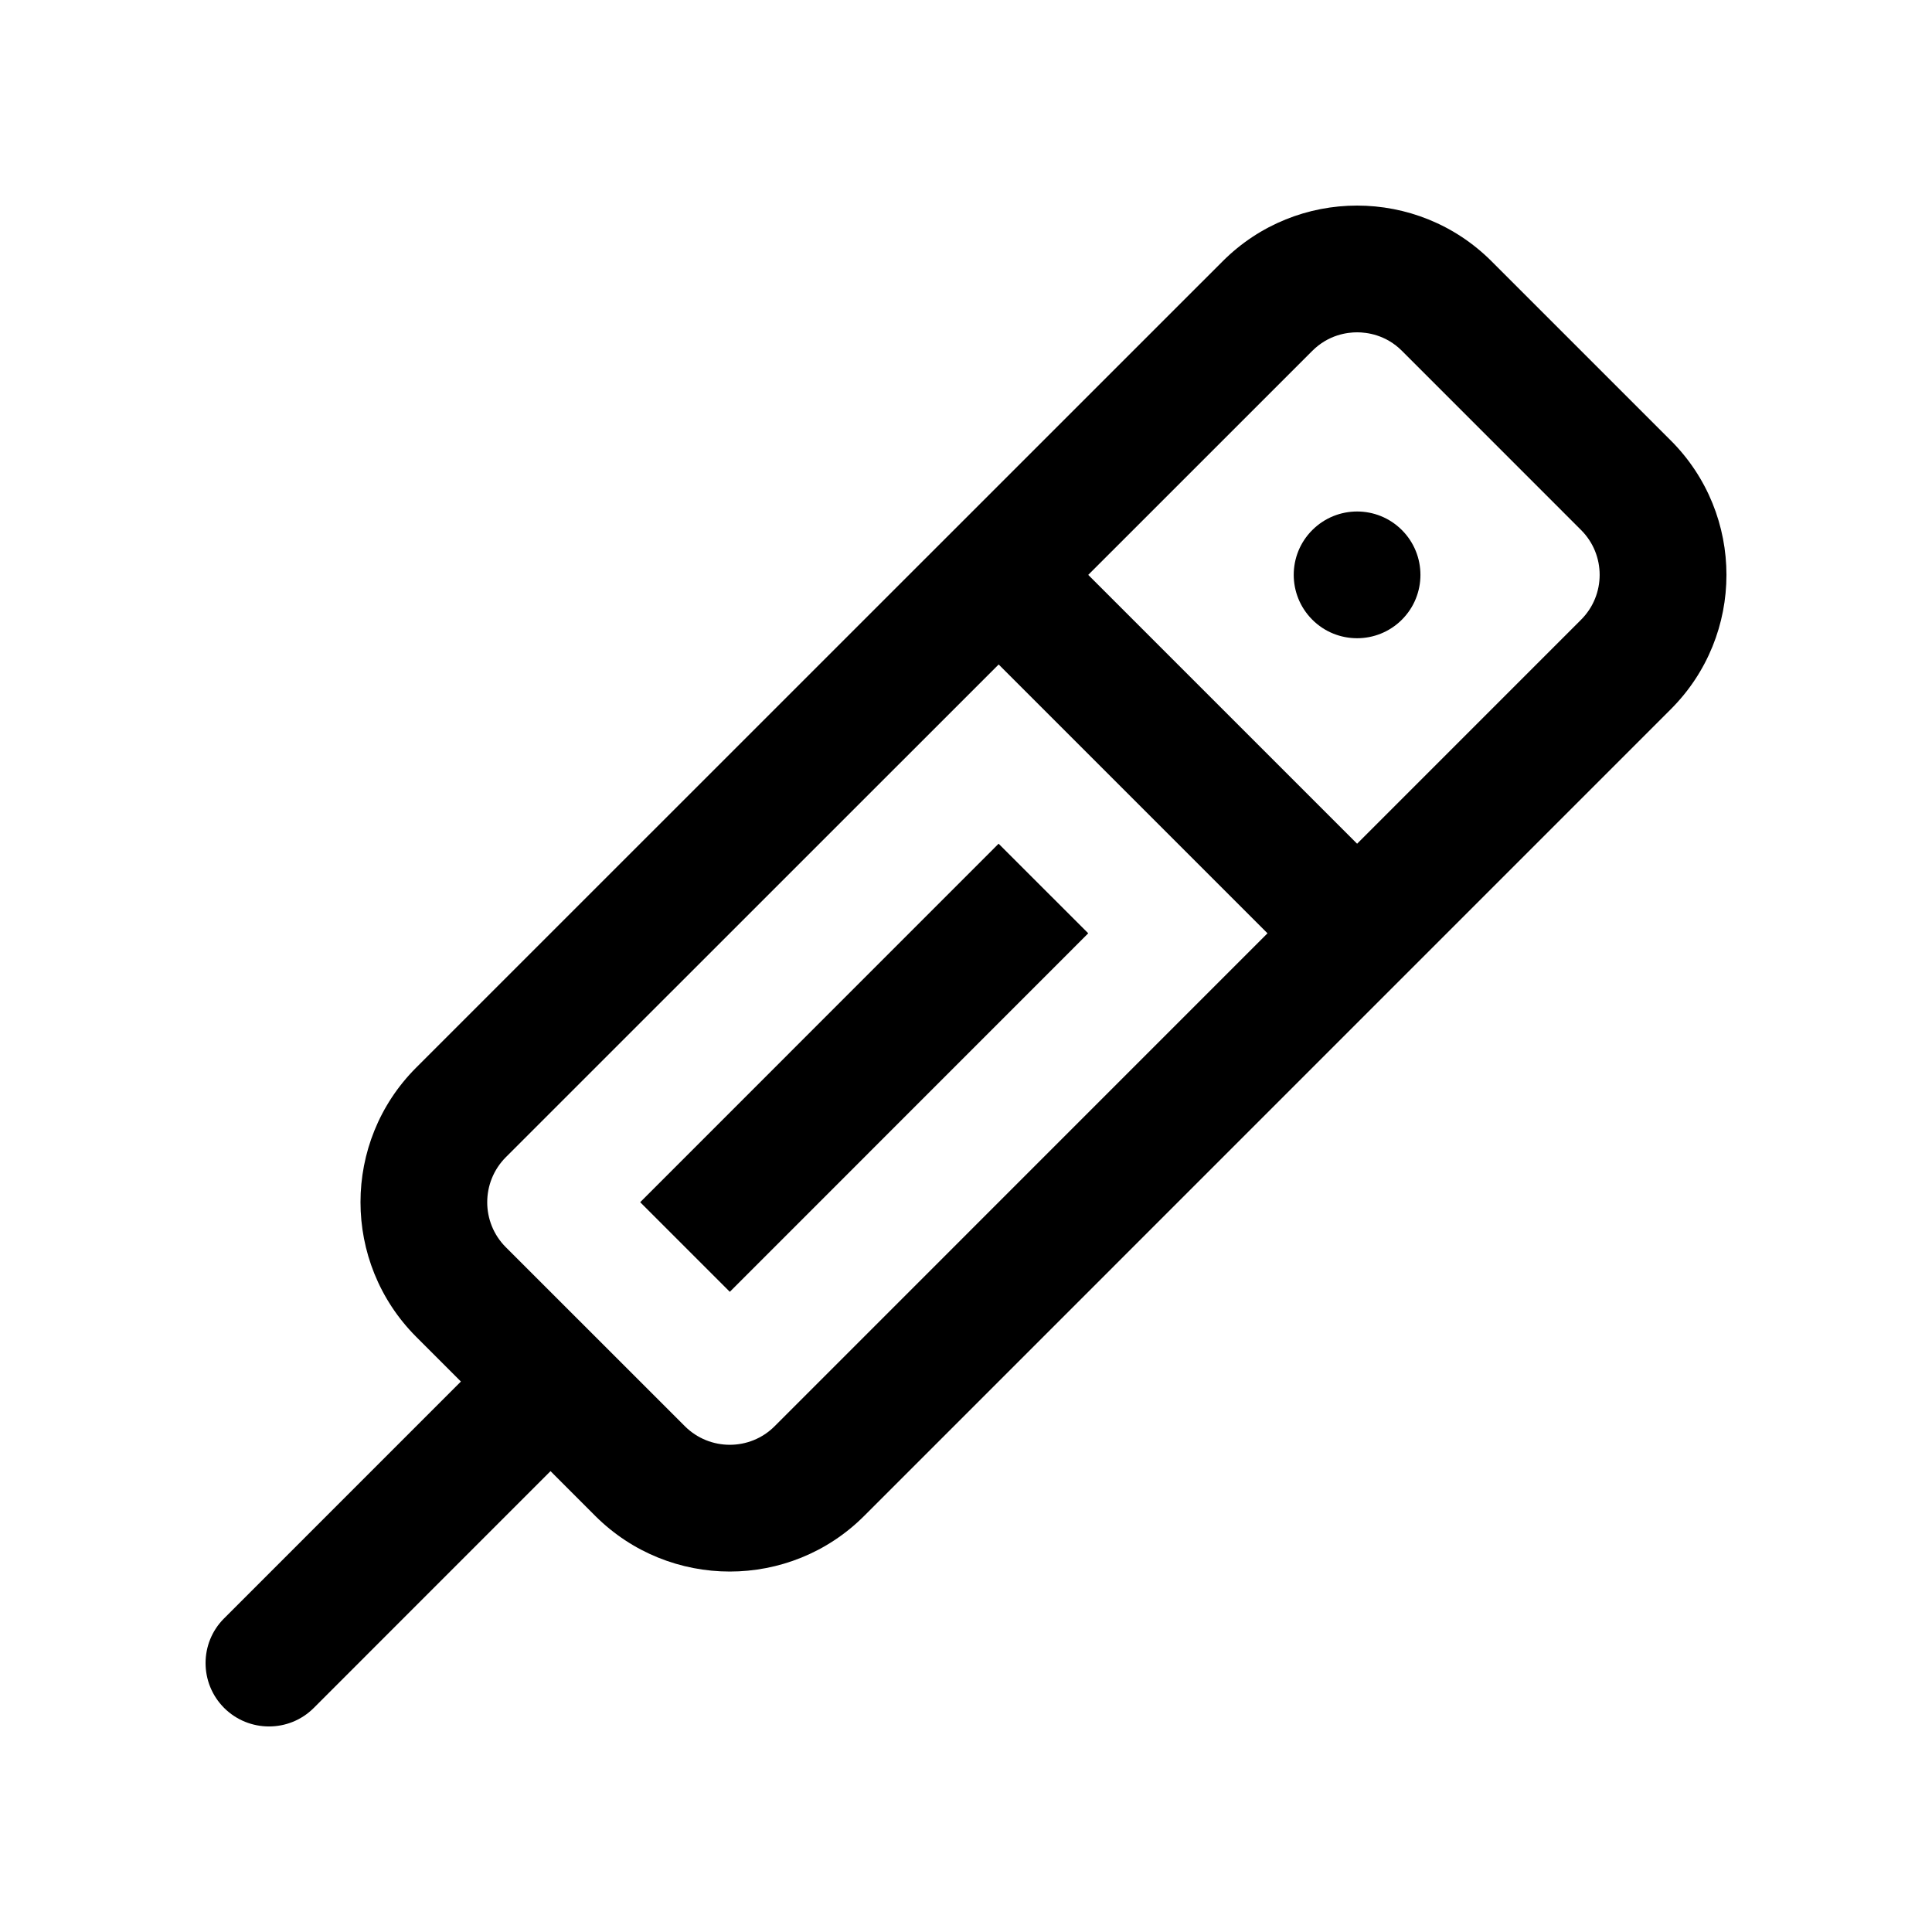
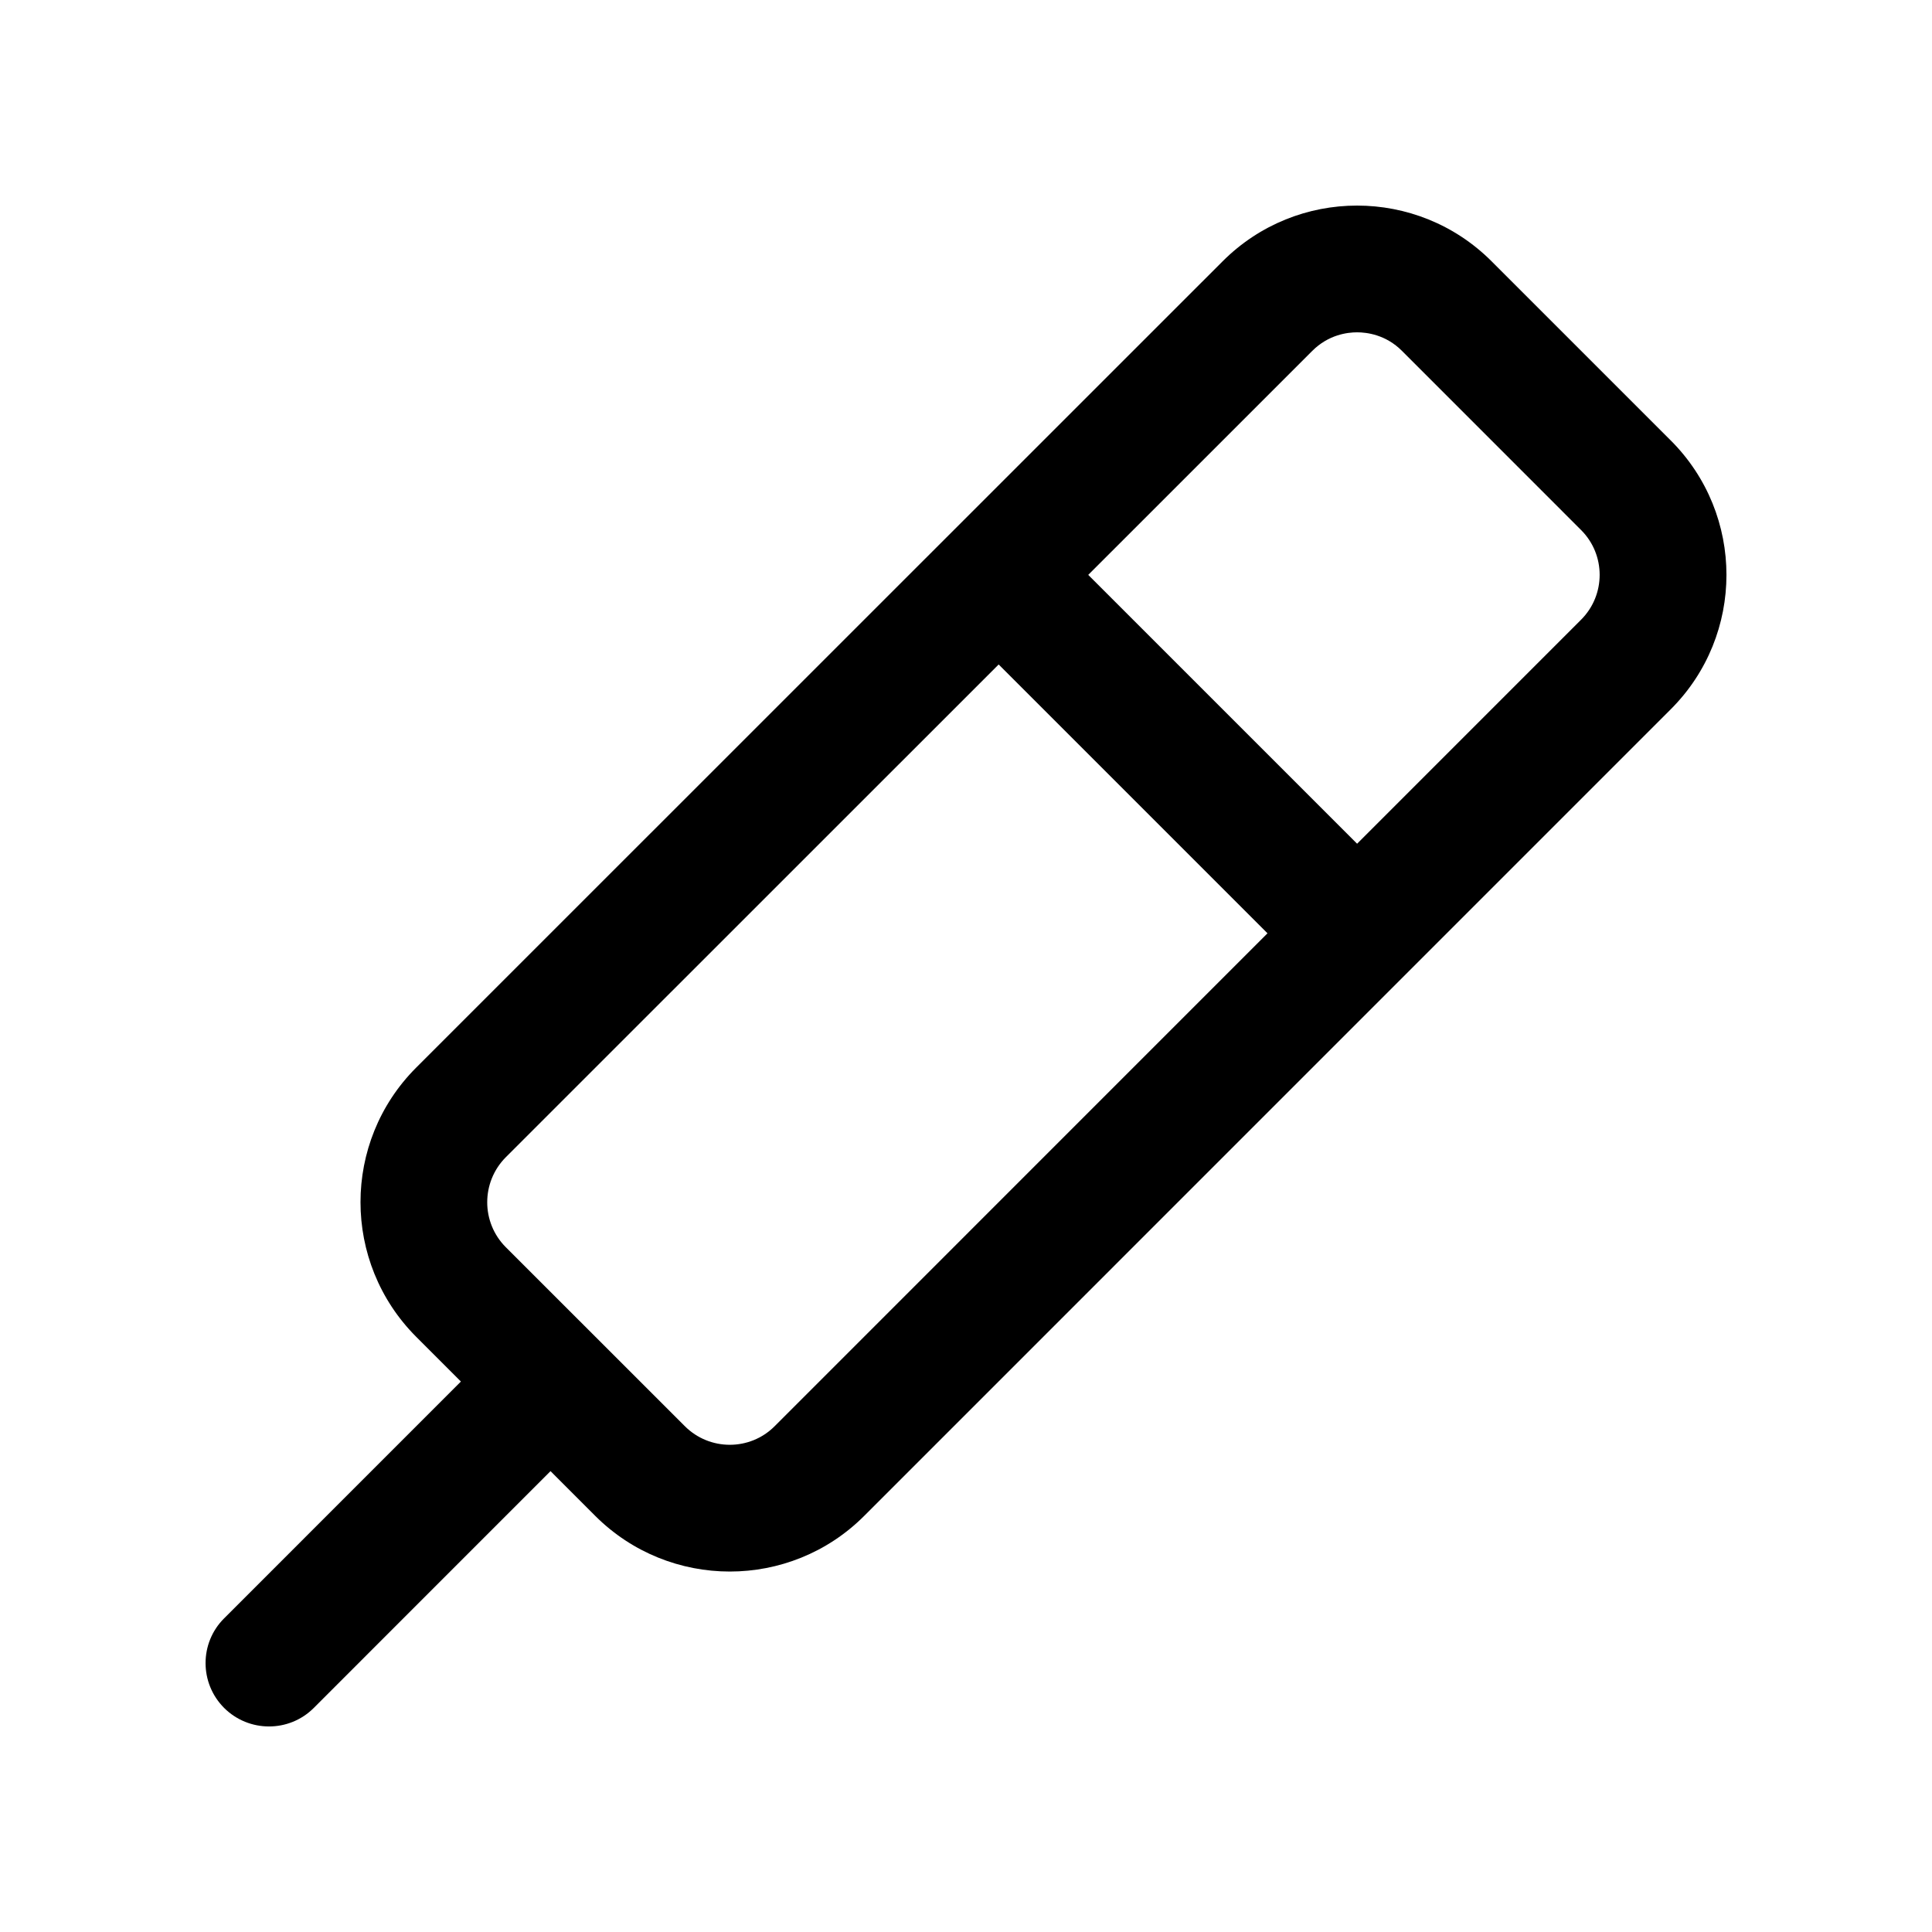
<svg xmlns="http://www.w3.org/2000/svg" fill="#000000" width="800px" height="800px" version="1.1" viewBox="144 144 512 512">
  <g>
-     <path d="m515.52 308.22c-6.559 6.559-17.207 6.555-23.75 0-6.559-6.57-6.559-17.195 0-23.746 6.566-6.559 17.191-6.57 23.75 0 6.543 6.555 6.555 17.188 0 23.746z" />
    <path d="m586.76 260.72-47.492-47.492c-19.68-19.664-51.578-19.664-71.242 0.004l-213.75 213.71c-19.652 19.68-19.652 51.594-0.004 71.305l11.871 11.875-62.742 62.75c-6.57 6.531-6.559 17.184 0 23.75 6.555 6.523 17.195 6.559 23.75 0l62.742-62.758 11.863 11.875c19.699 19.645 51.609 19.645 71.25 0l213.76-213.77c19.684-19.664 19.684-51.574 0-71.25zm-237.5 261.27c-6.543 6.531-17.195 6.531-23.77-0.035l-47.469-47.457c-6.535-6.559-6.543-17.219 0.016-23.816l130.62-130.59 71.242 71.242zm213.75-213.77-59.363 59.375-71.254-71.246 59.379-59.367c4.281-4.281 9.27-4.914 11.875-4.914 2.59 0 7.609 0.629 11.887 4.914l47.48 47.492c6.559 6.555 6.539 17.203-0.004 23.746z" />
-     <path d="m408.64 367.59 23.754 23.746-94.984 95.008-23.754-23.746z" />
  </g>
</svg>